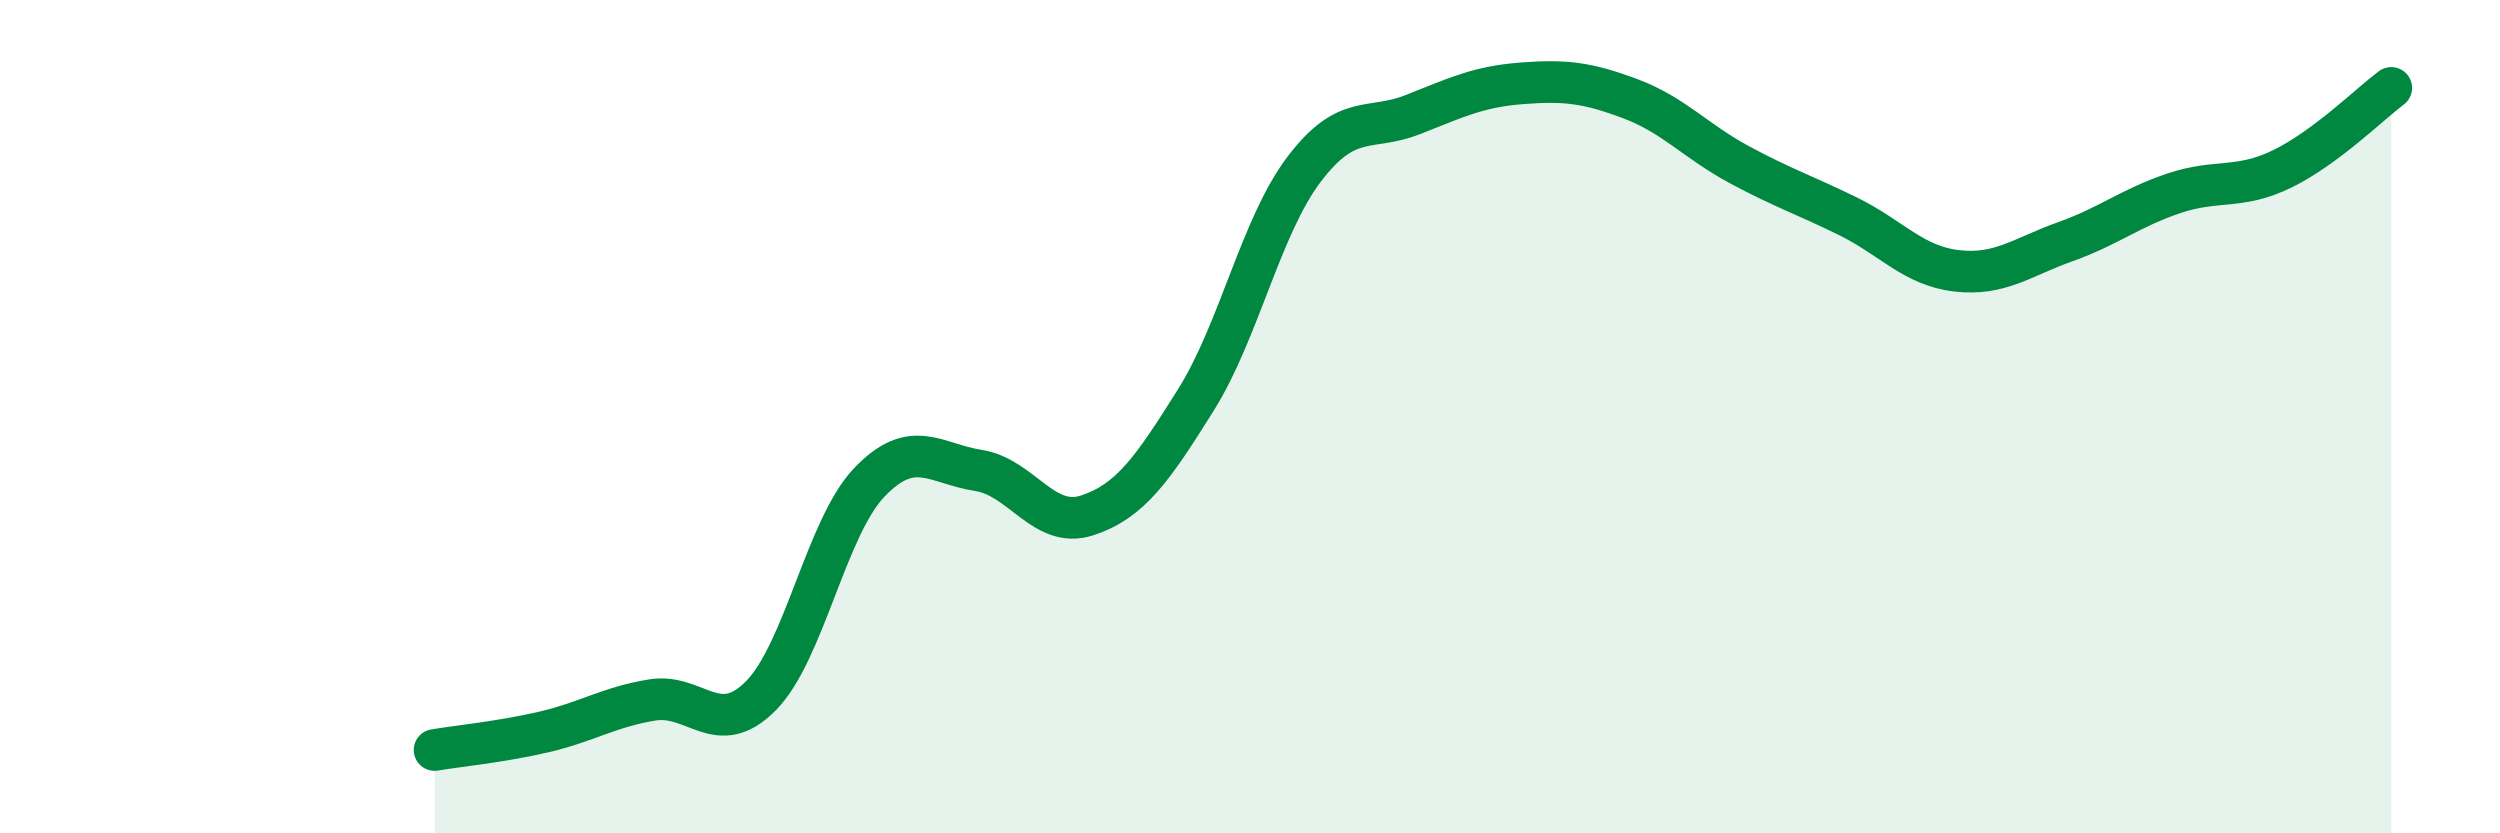
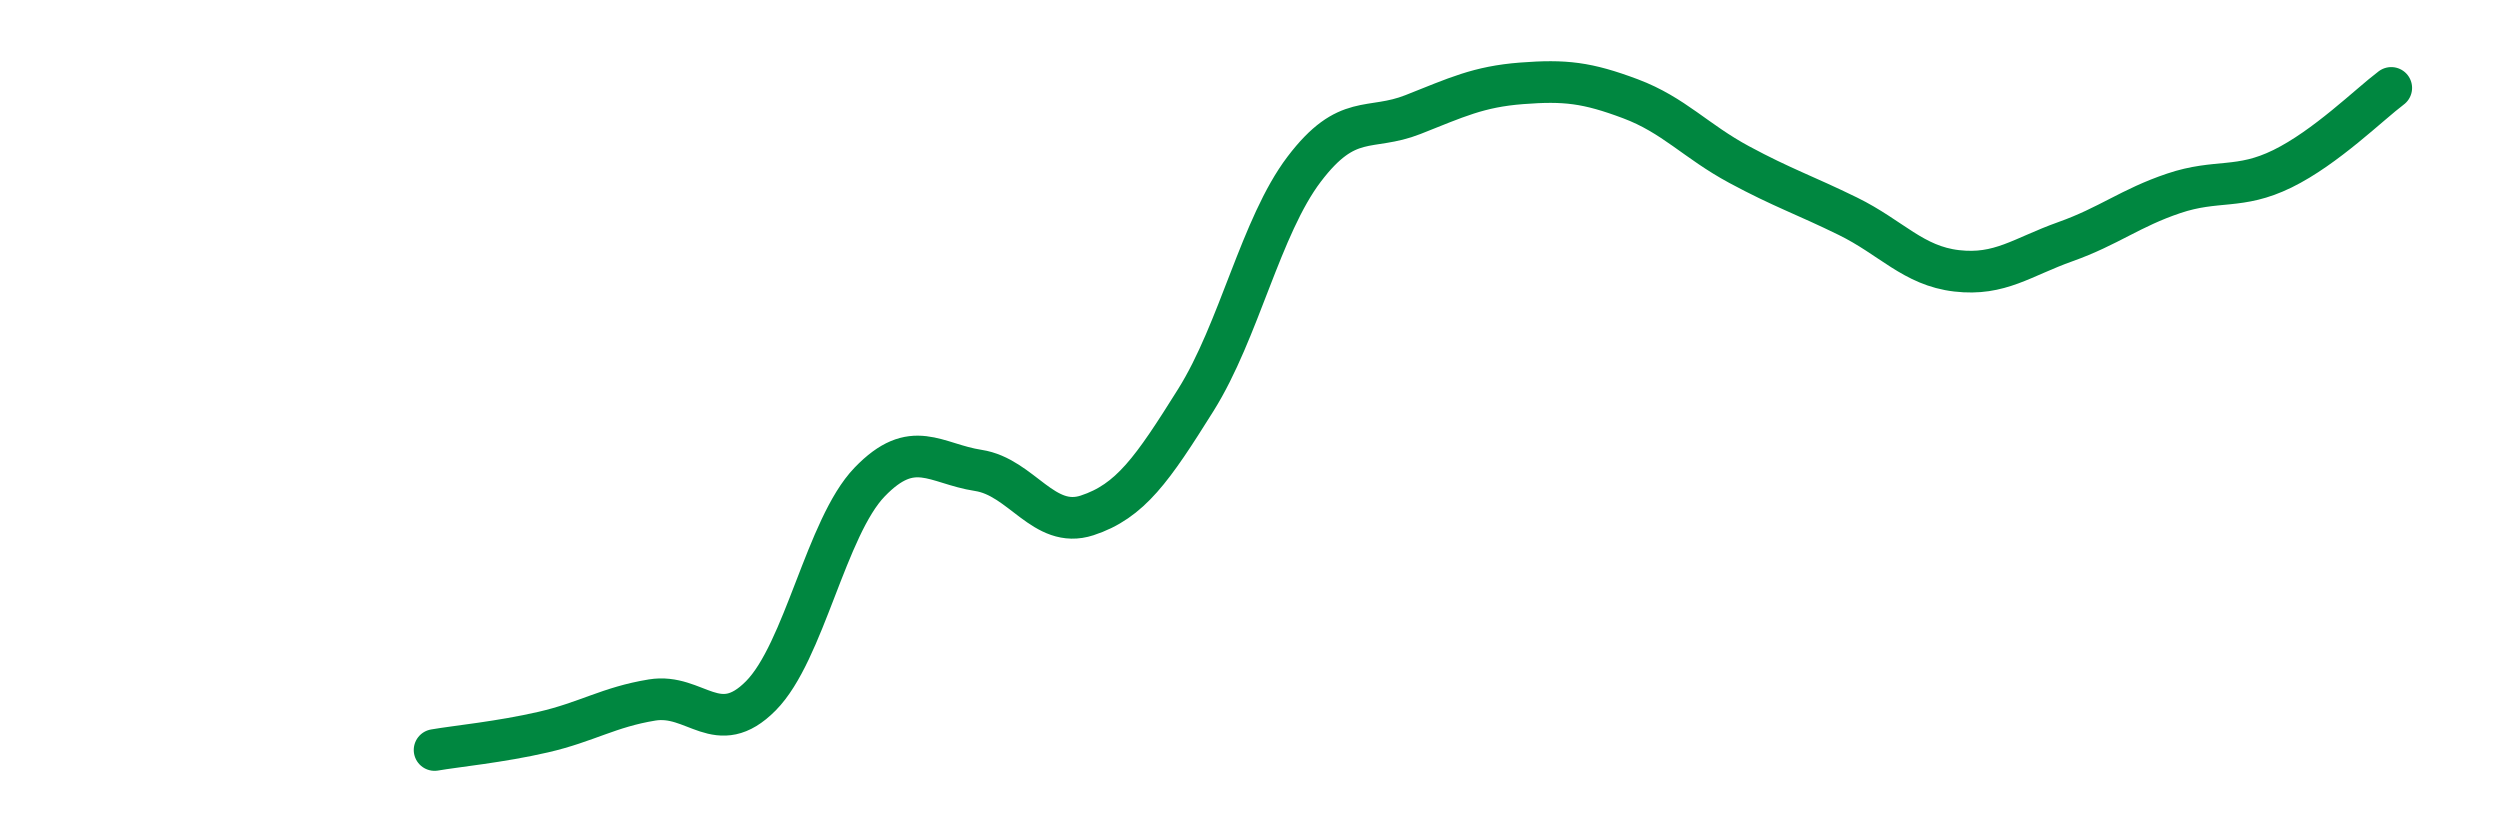
<svg xmlns="http://www.w3.org/2000/svg" width="60" height="20" viewBox="0 0 60 20">
-   <path d="M 10.43,18 C 10.95,17.91 12,17.81 13.04,17.57 C 14.08,17.33 14.61,16.97 15.65,16.8 C 16.69,16.63 17.22,17.75 18.26,16.7 C 19.3,15.65 19.83,12.65 20.87,11.57 C 21.91,10.49 22.44,11.13 23.48,11.29 C 24.52,11.45 25.05,12.71 26.09,12.37 C 27.13,12.03 27.66,11.26 28.7,9.6 C 29.74,7.94 30.26,5.43 31.3,4.06 C 32.34,2.69 32.87,3.16 33.91,2.75 C 34.95,2.34 35.48,2.08 36.52,2 C 37.56,1.92 38.09,1.98 39.13,2.37 C 40.17,2.76 40.7,3.39 41.74,3.95 C 42.78,4.51 43.31,4.68 44.35,5.19 C 45.39,5.7 45.92,6.38 46.96,6.5 C 48,6.62 48.53,6.17 49.57,5.8 C 50.61,5.43 51.13,4.99 52.17,4.64 C 53.21,4.29 53.74,4.56 54.78,4.05 C 55.82,3.54 56.87,2.5 57.39,2.11L57.39 20L10.43 20Z" fill="#008740" opacity="0.1" stroke-linecap="round" stroke-linejoin="round" />
  <path d="M 10.43,18 C 10.95,17.91 12,17.81 13.04,17.57 C 14.08,17.33 14.61,16.97 15.65,16.8 C 16.69,16.63 17.22,17.75 18.26,16.7 C 19.3,15.65 19.83,12.65 20.87,11.57 C 21.91,10.49 22.44,11.13 23.48,11.29 C 24.52,11.45 25.05,12.71 26.09,12.37 C 27.13,12.03 27.66,11.26 28.7,9.6 C 29.74,7.94 30.26,5.43 31.3,4.06 C 32.34,2.69 32.87,3.16 33.91,2.75 C 34.95,2.34 35.48,2.08 36.52,2 C 37.56,1.92 38.09,1.98 39.13,2.37 C 40.17,2.76 40.7,3.39 41.74,3.95 C 42.78,4.51 43.31,4.68 44.35,5.19 C 45.39,5.7 45.92,6.38 46.96,6.5 C 48,6.62 48.53,6.17 49.57,5.8 C 50.61,5.43 51.13,4.99 52.17,4.64 C 53.21,4.29 53.74,4.56 54.78,4.05 C 55.82,3.54 56.87,2.5 57.39,2.11" stroke="#008740" stroke-width="1" fill="none" stroke-linecap="round" stroke-linejoin="round" />
</svg>